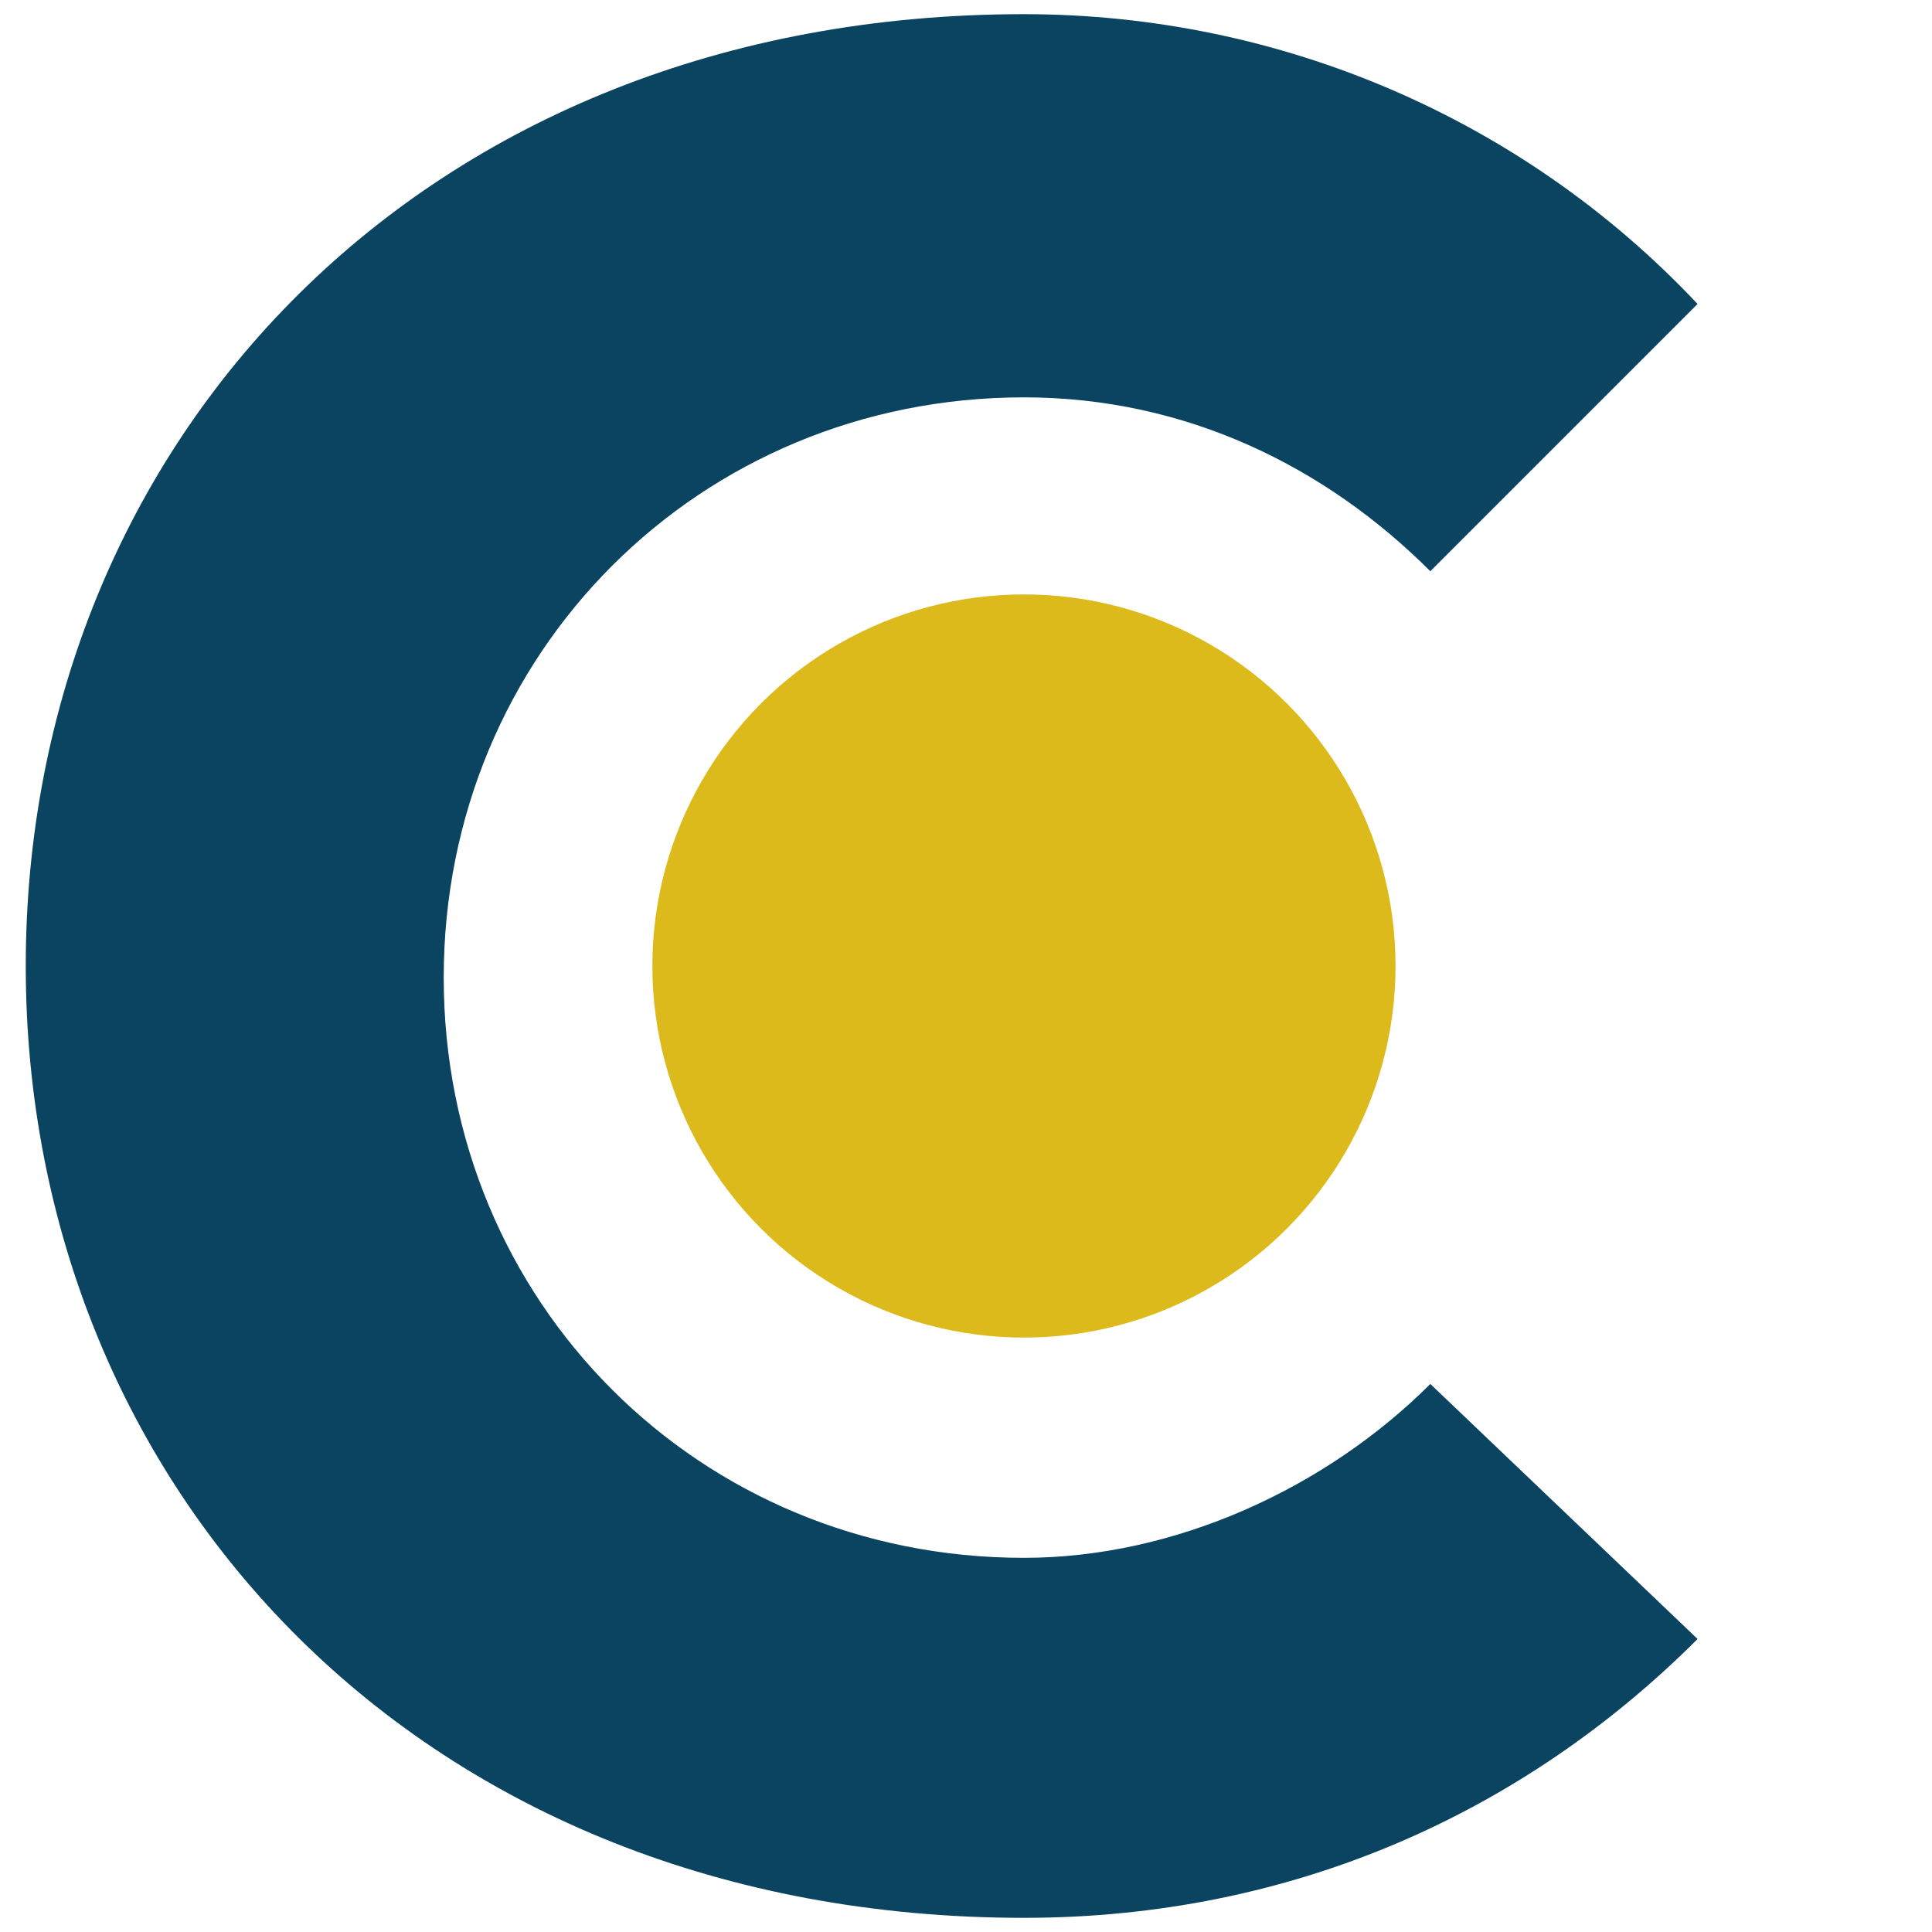
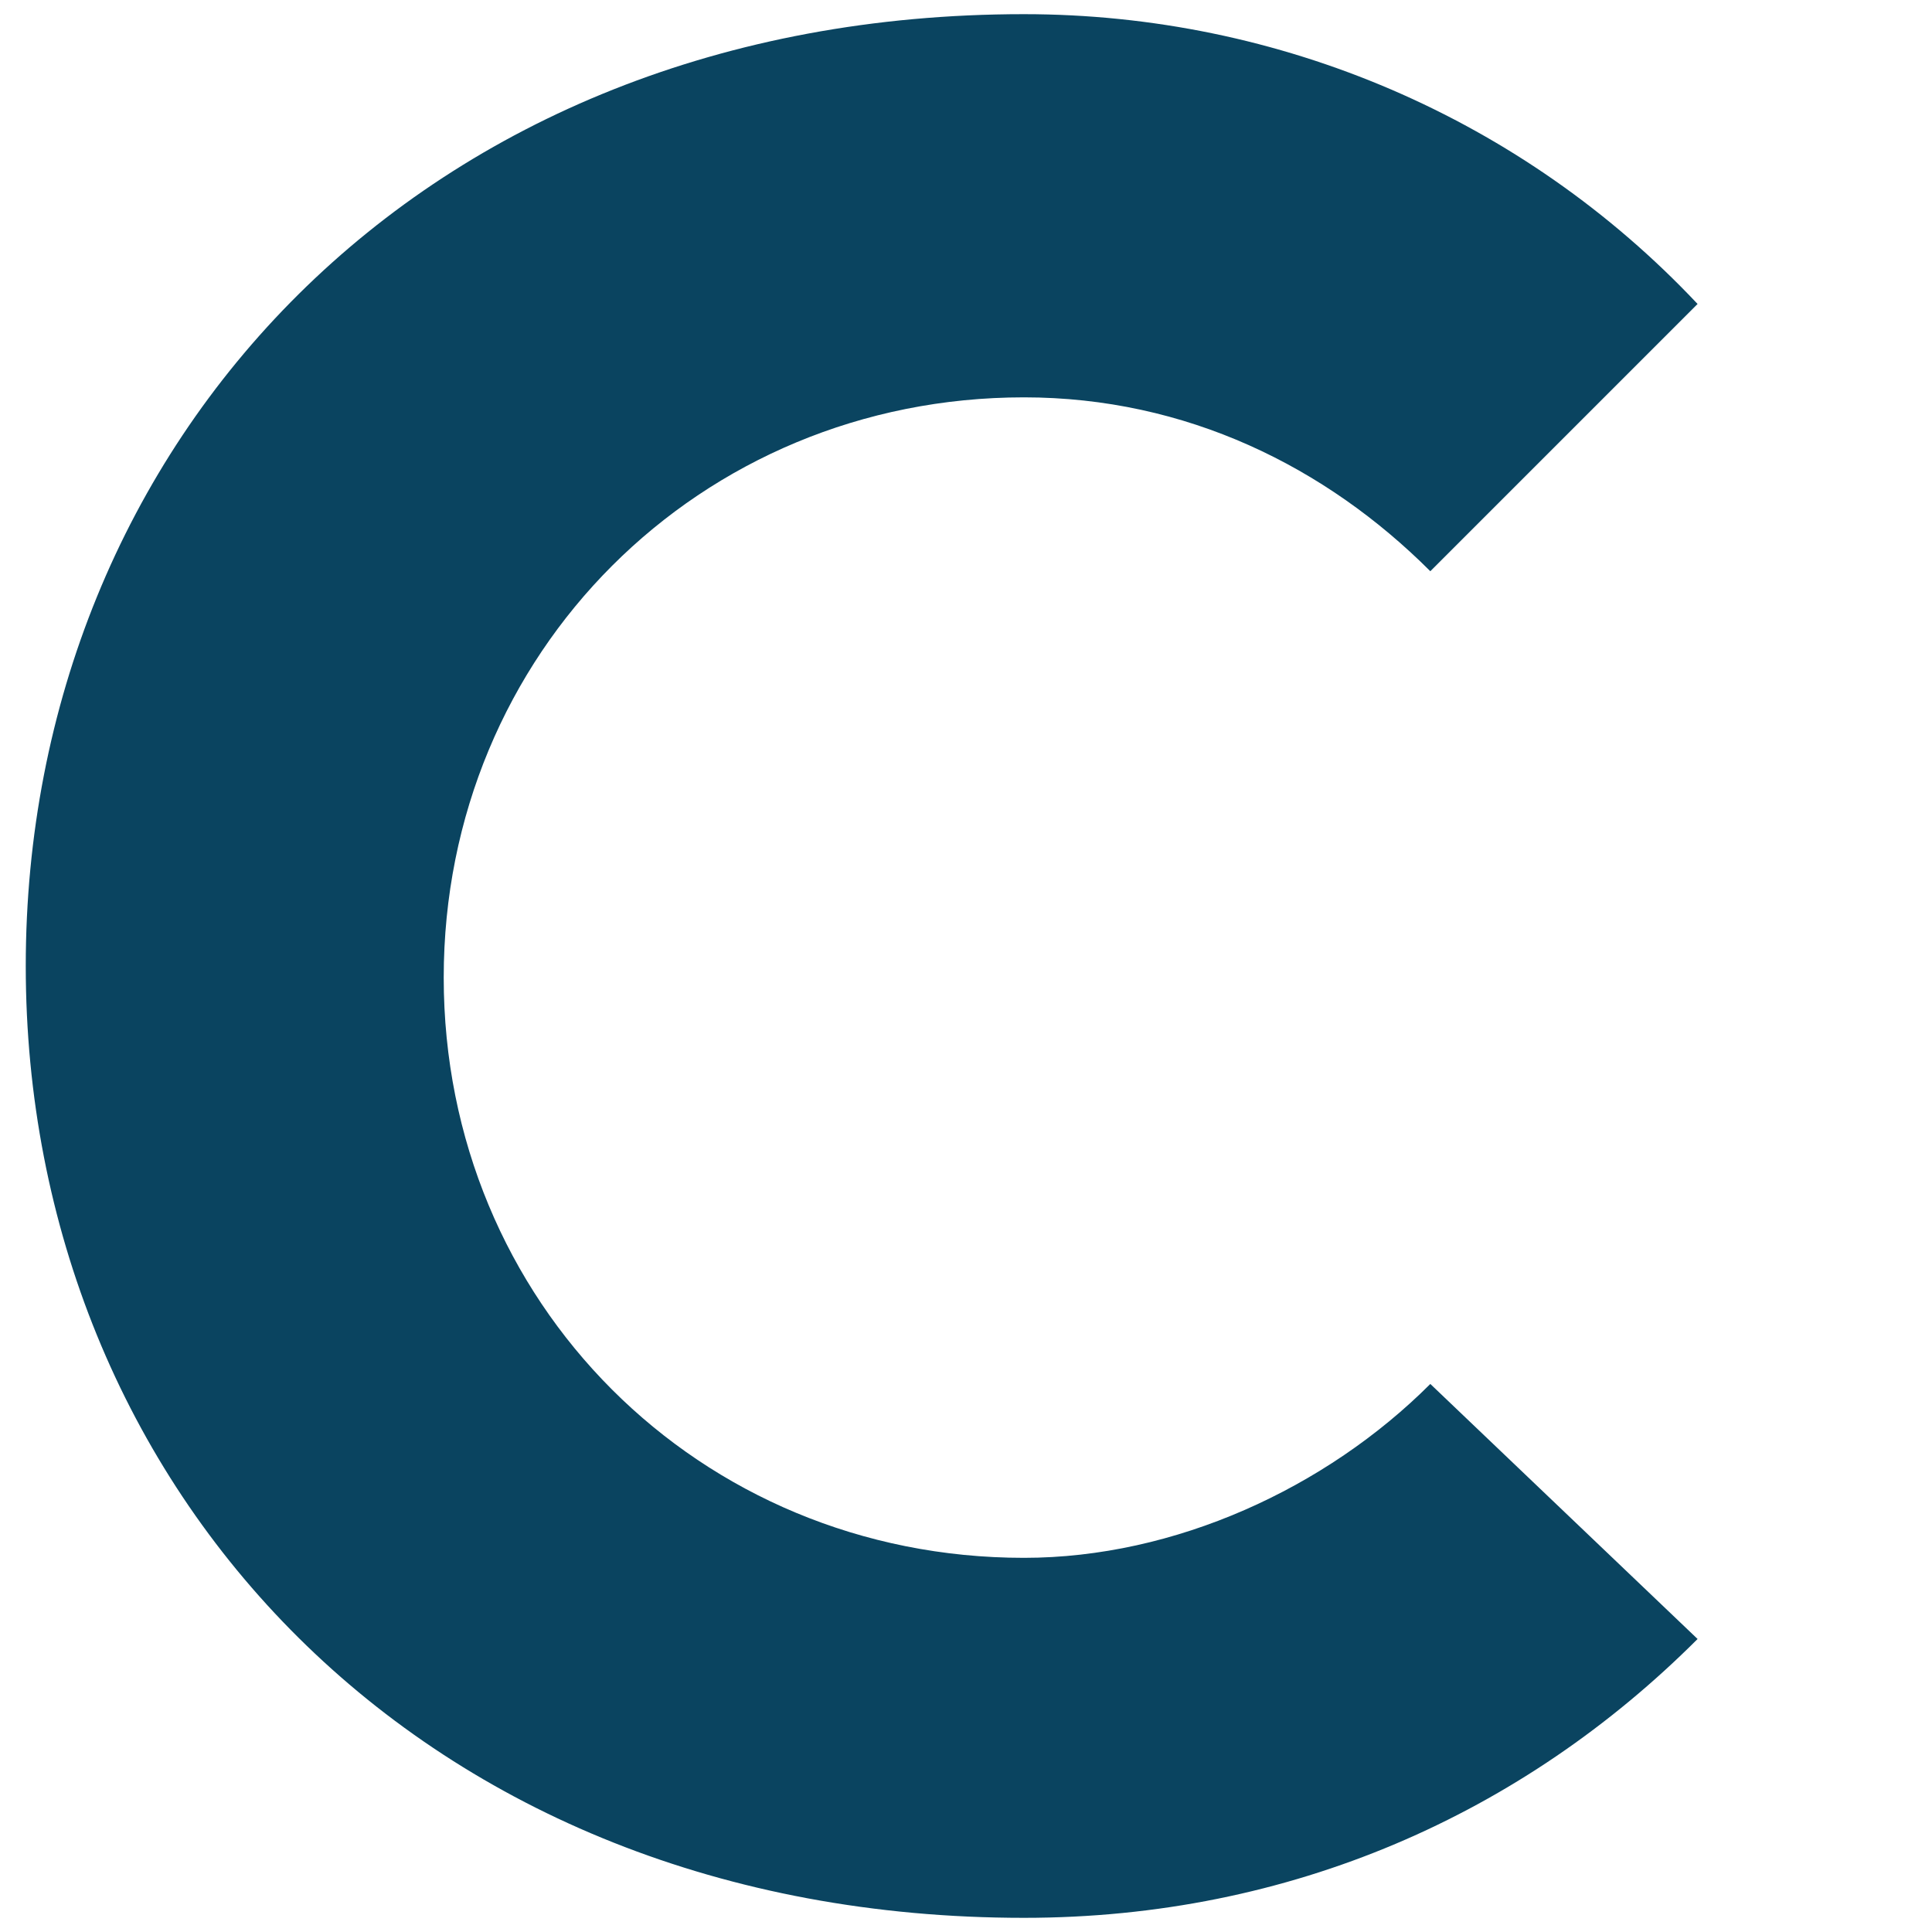
<svg xmlns="http://www.w3.org/2000/svg" version="1.1" width="300" height="300">
  <svg version="1.1" id="SvgjsSvg1000" x="0px" y="0px" viewBox="0 0 300 300" style="enable-background:new 0 0 300 300;" xml:space="preserve">
    <style type="text/css">
	.st0{fill:#0A4460;}
	.st1{fill:#DDBA1C;}
</style>
-     <path class="st0" d="M222.1,214.9c-16.2,16.2-39.7,27-63.1,27c-50.5,0-90.1-39.7-90.1-90.1s39.7-90.1,90.1-90.1  c25.2,0,46.9,10.8,63.1,27l41.5-41.5c-27.1-28.8-64.9-45-104.6-45C65.3,2.2,4,68.9,4,150s61.3,147.8,155,147.8  c41.5,0,77.5-16.2,104.6-43.3L222.1,214.9L222.1,214.9z" />
-     <circle class="st1" cx="159" cy="150" r="57.7" />
+     <path class="st0" d="M222.1,214.9c-16.2,16.2-39.7,27-63.1,27c-50.5,0-90.1-39.7-90.1-90.1s39.7-90.1,90.1-90.1  c25.2,0,46.9,10.8,63.1,27l41.5-41.5c-27.1-28.8-64.9-45-104.6-45C65.3,2.2,4,68.9,4,150s61.3,147.8,155,147.8  c41.5,0,77.5-16.2,104.6-43.3L222.1,214.9L222.1,214.9" />
  </svg>
  <style>@media (prefers-color-scheme: light) { :root { filter: none; } }
@media (prefers-color-scheme: dark) { :root { filter: none; } .st0 { fill:#FFFFFF; } }
</style>
</svg>